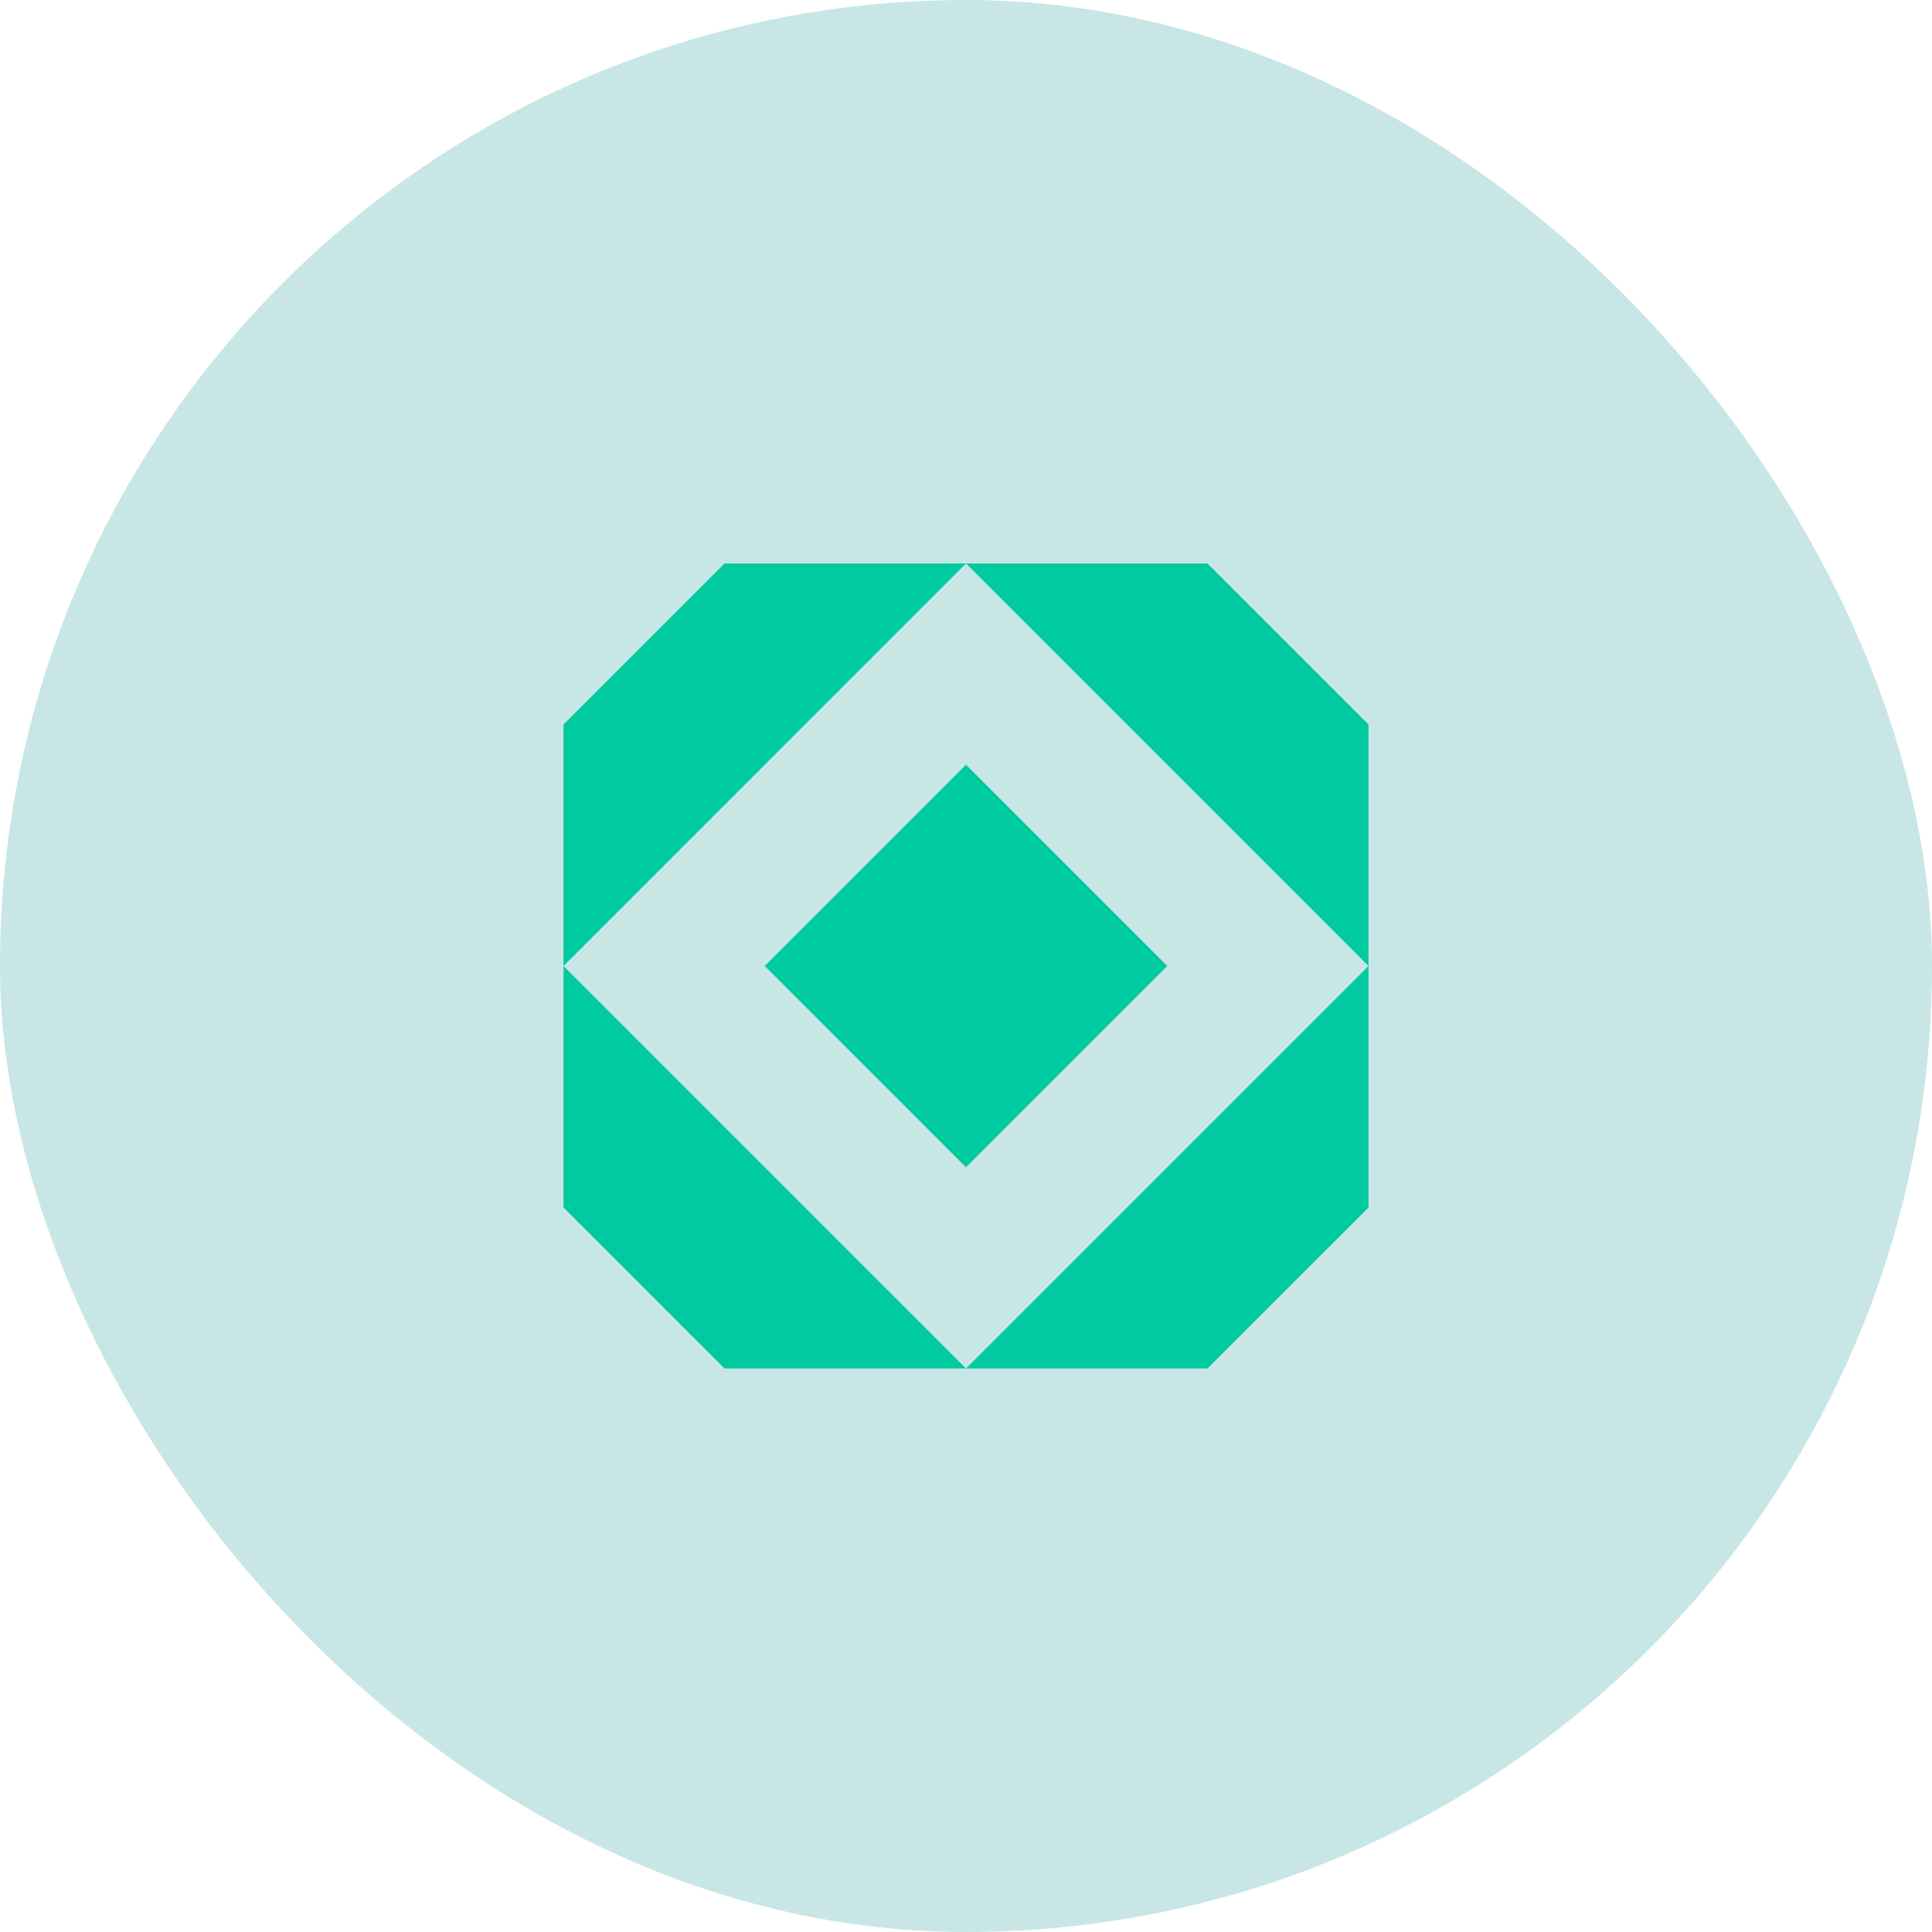
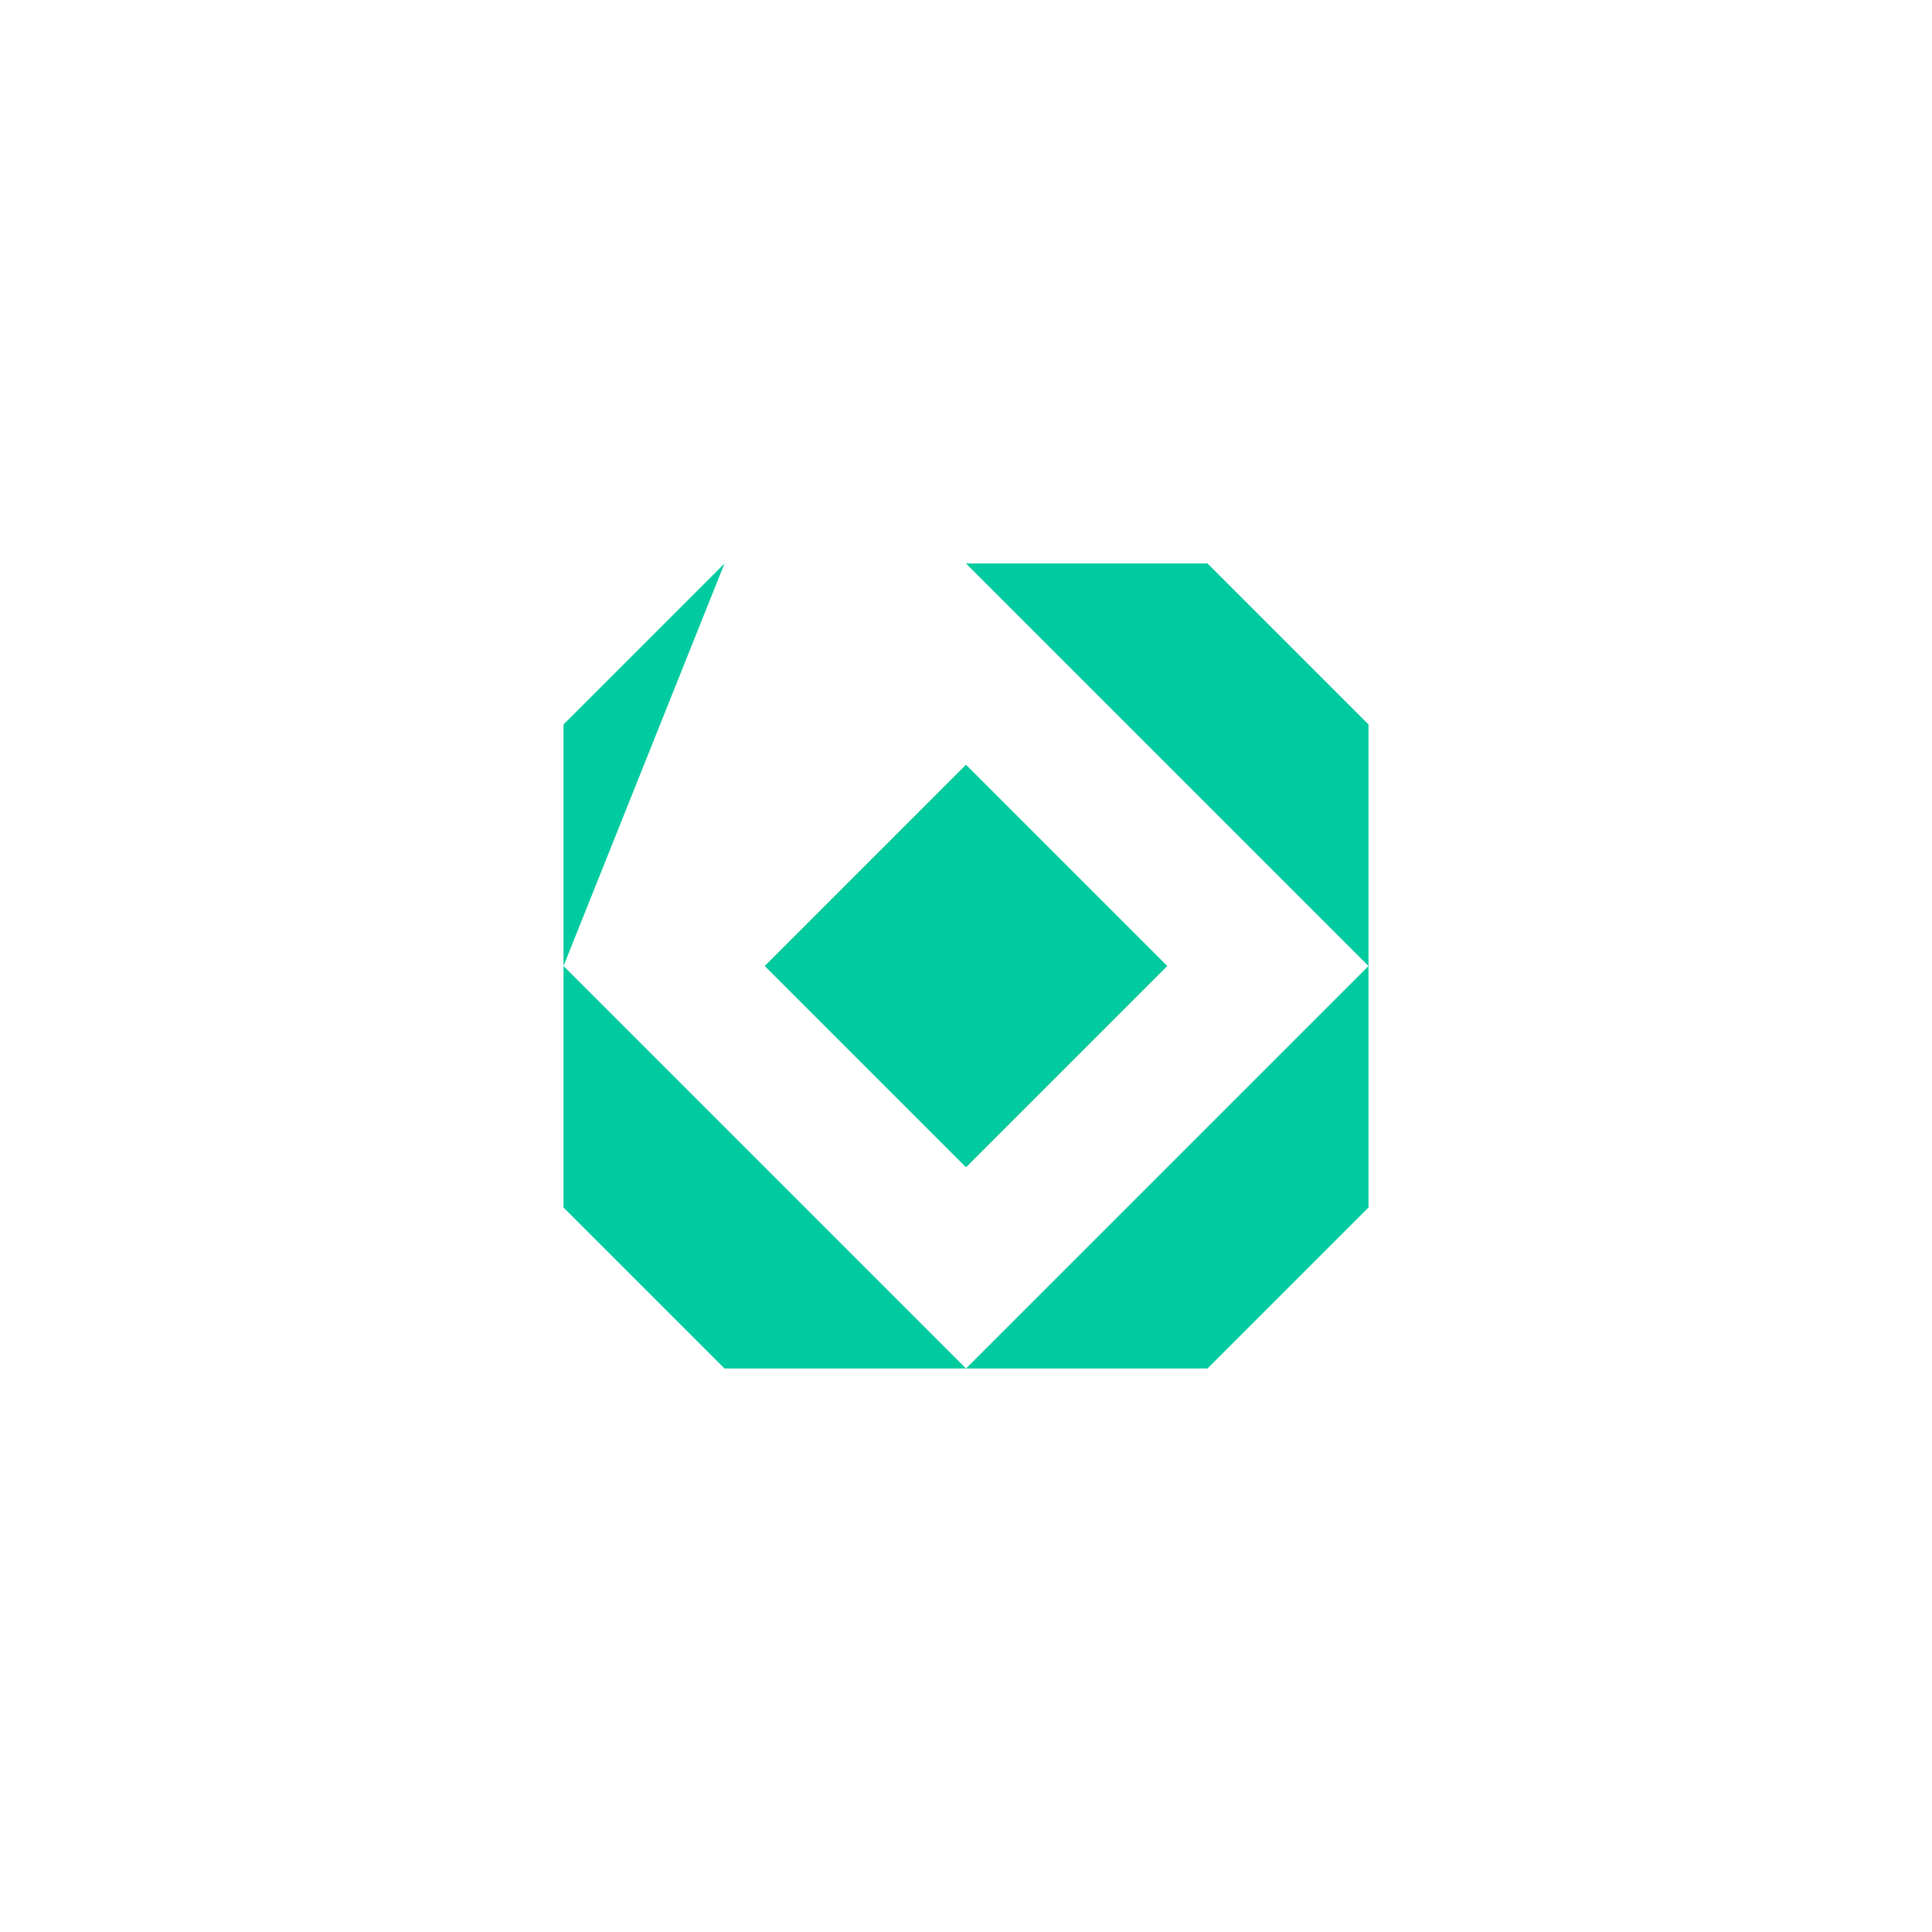
<svg xmlns="http://www.w3.org/2000/svg" width="68" height="68" viewBox="0 0 68 68" fill="none">
  <g id="shape-14">
-     <rect width="68" height="68" rx="34" fill="#C8E6E6" />
    <g id="shape-14_2">
      <path d="M48.167 25.5V34L34 19.833H42.5L48.167 25.5Z" fill="#00CA9F" />
      <path d="M34 48.166L48.167 34V42.5L42.5 48.166H34Z" fill="#00CA9F" />
      <path d="M19.834 34L34 48.166H25.5L19.834 42.5V34Z" fill="#00CA9F" />
-       <path d="M19.834 34V25.5L25.5 19.833H34L19.834 34Z" fill="#00CA9F" />
+       <path d="M19.834 34V25.5L25.5 19.833L19.834 34Z" fill="#00CA9F" />
      <path d="M26.917 34L34 26.916L41.084 34L34 41.083L26.917 34Z" fill="#00CA9F" />
    </g>
  </g>
</svg>